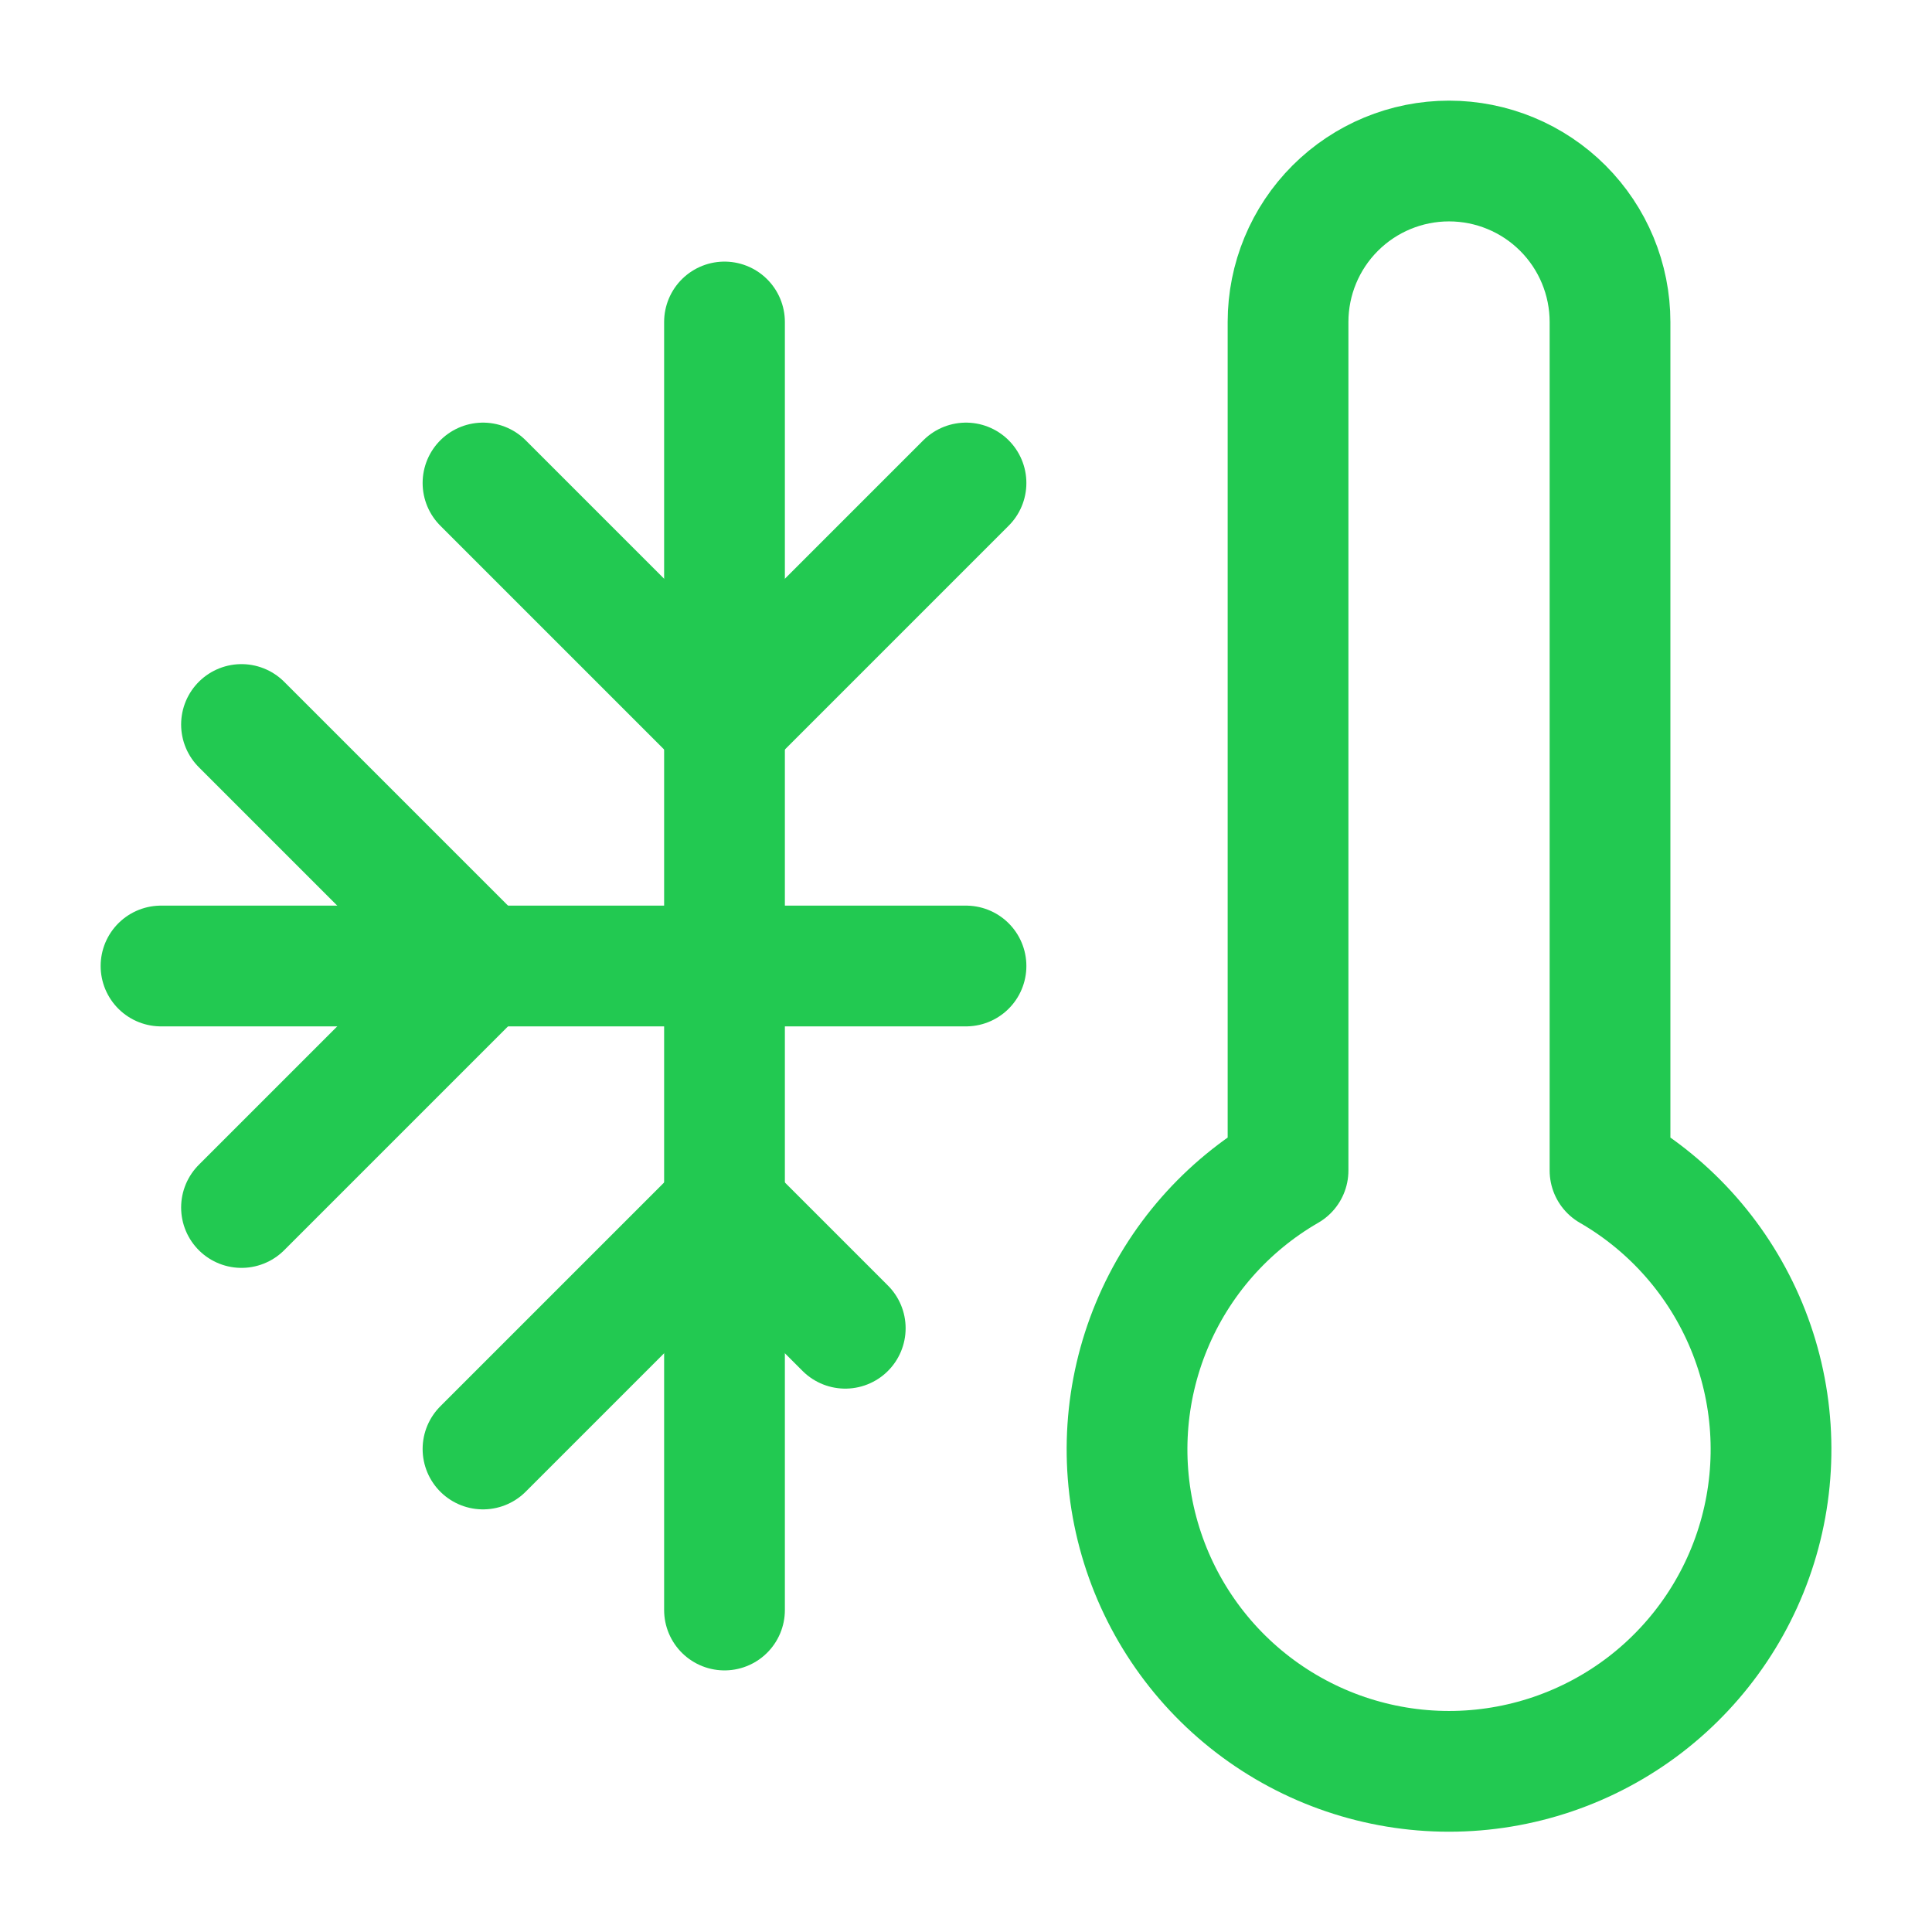
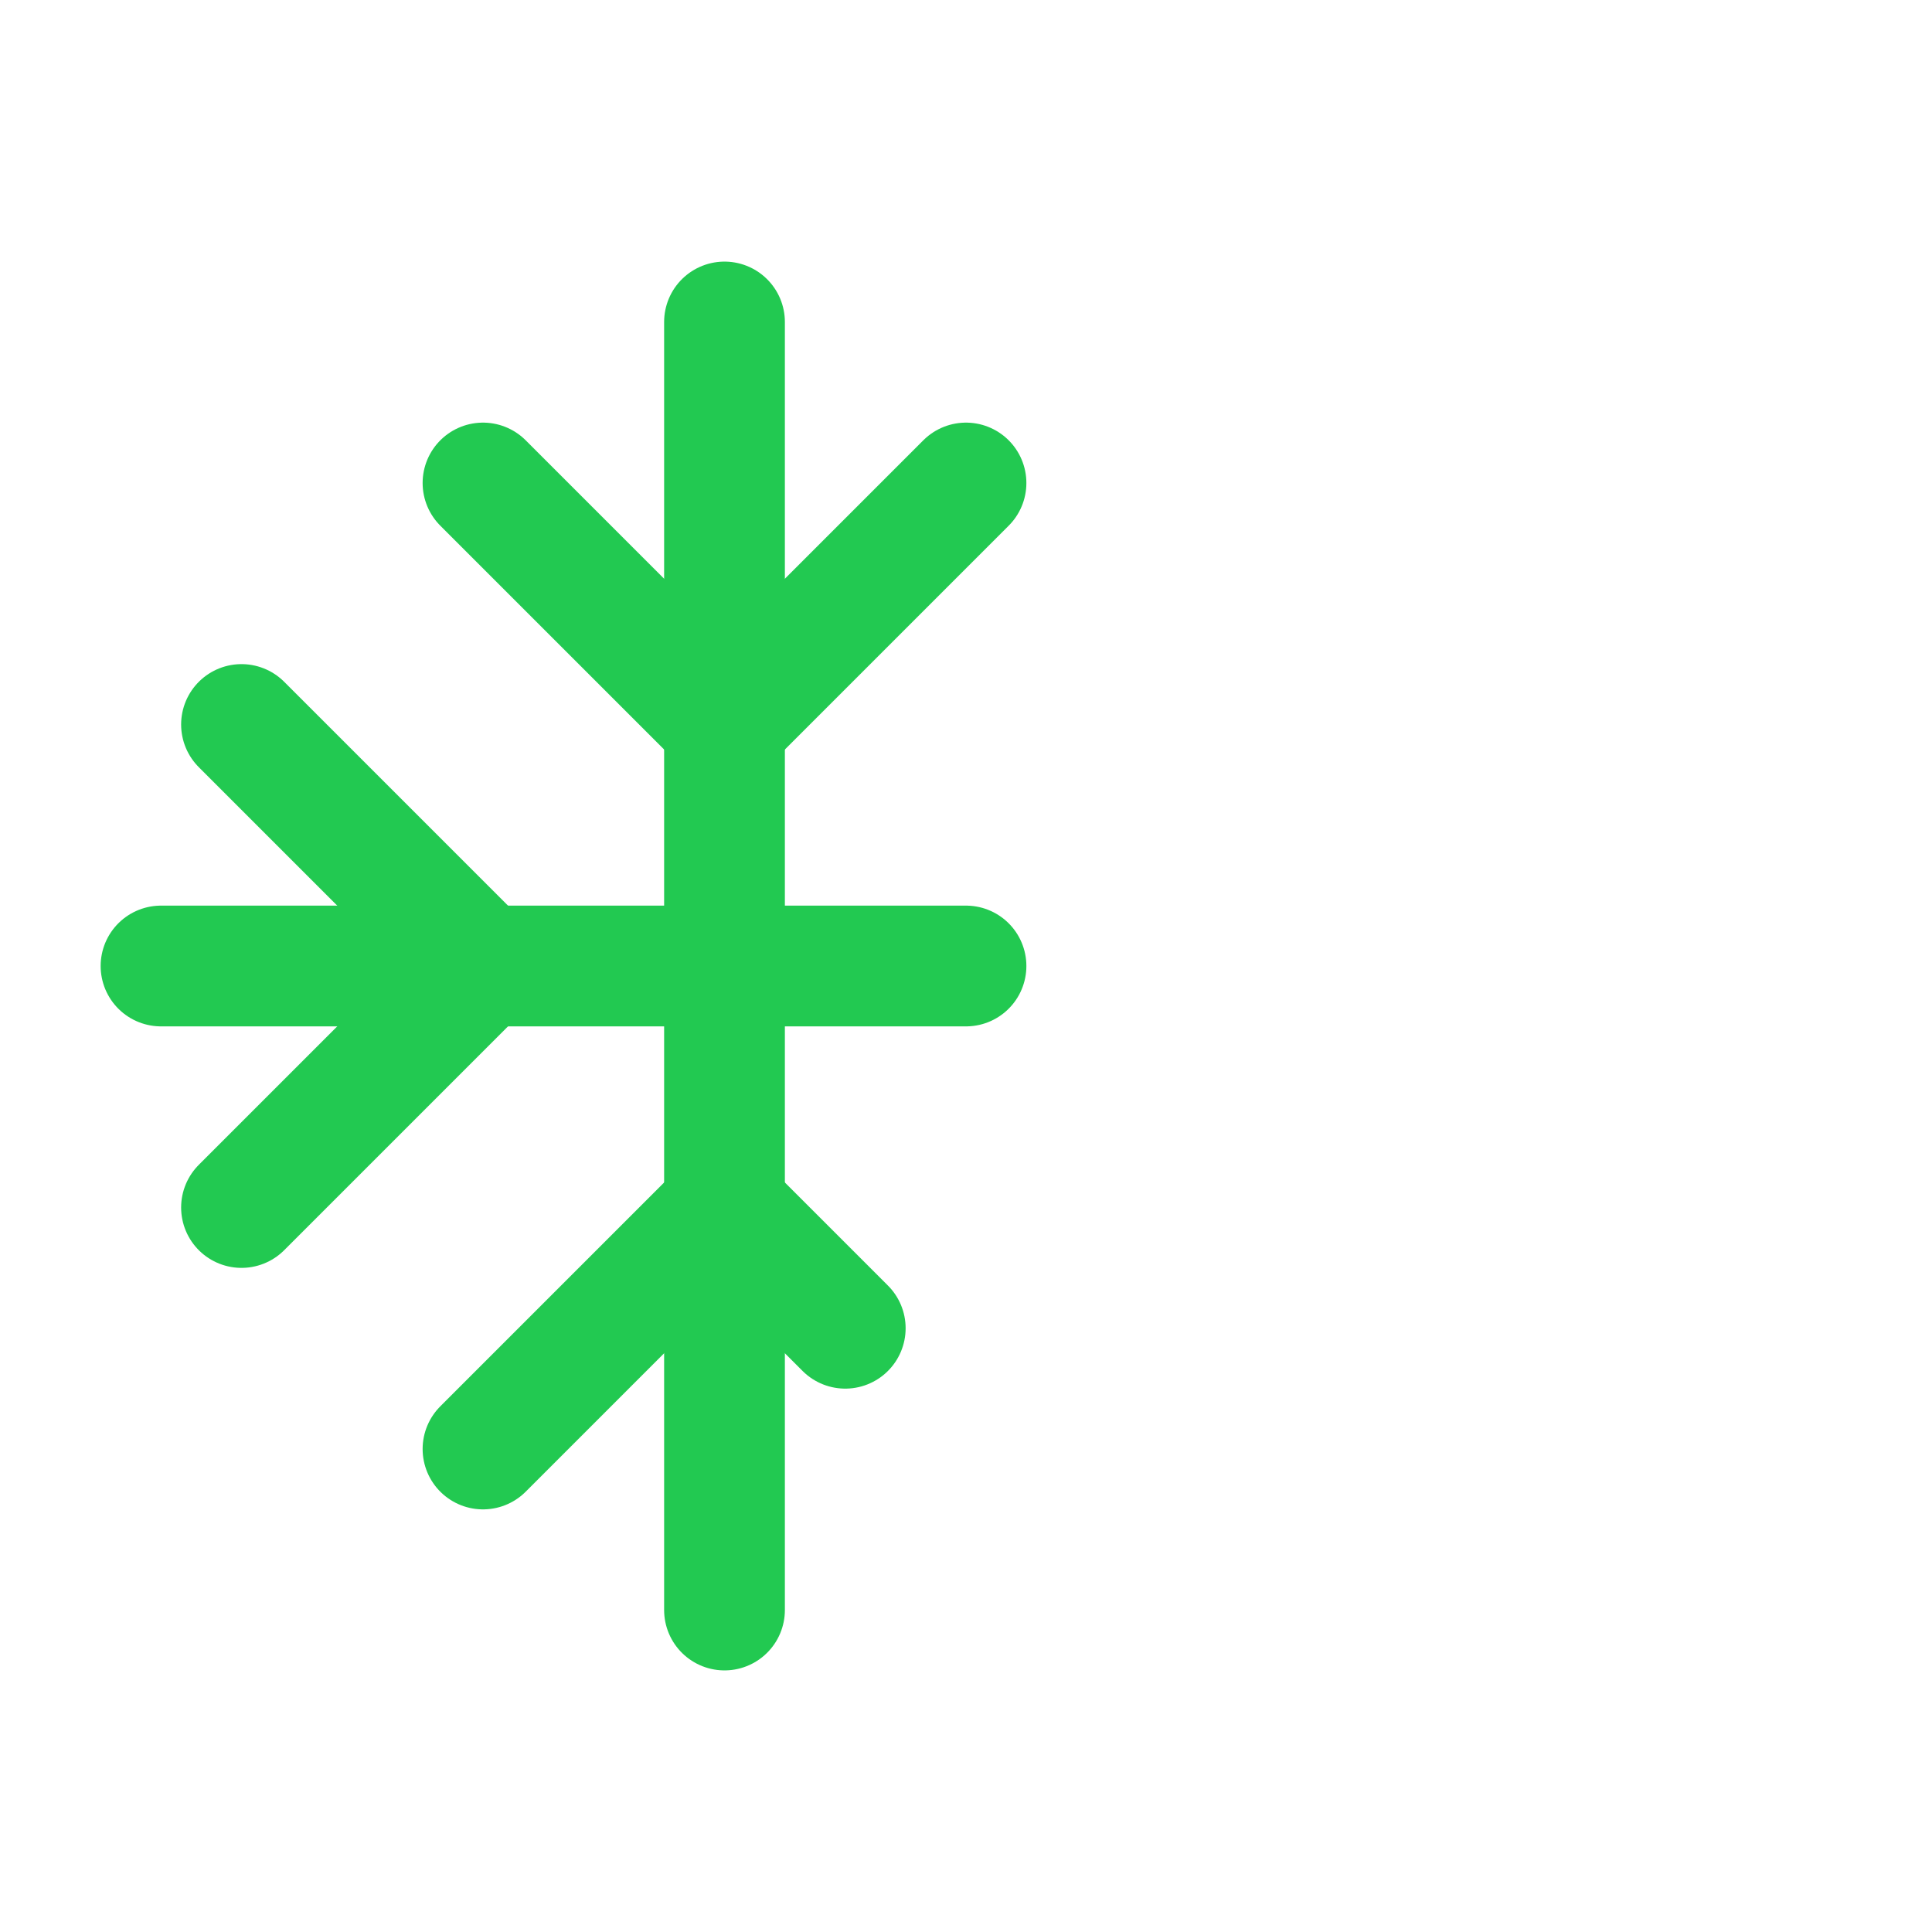
<svg xmlns="http://www.w3.org/2000/svg" width="32" height="32" viewBox="0 0 32 32" fill="none">
  <path d="M2.667 16H16" stroke="#22C951" stroke-width="2" stroke-linecap="round" stroke-linejoin="round" />
  <path d="M12 5.333V26.667" stroke="#22C951" stroke-width="2" stroke-linecap="round" stroke-linejoin="round" />
  <path d="M4 12L8 16L4 20" stroke="#22C951" stroke-width="2" stroke-linecap="round" stroke-linejoin="round" />
  <path d="M16 8L12 12L8 8" stroke="#22C951" stroke-width="2" stroke-linecap="round" stroke-linejoin="round" />
  <path d="M8 24L12 20L14 22" stroke="#22C951" stroke-width="2" stroke-linecap="round" stroke-linejoin="round" />
-   <path d="M26.667 5.333V19.387C27.684 19.974 28.478 20.88 28.928 21.965C29.377 23.049 29.456 24.252 29.152 25.386C28.848 26.52 28.178 27.522 27.247 28.237C26.316 28.951 25.174 29.339 24 29.339C22.826 29.339 21.685 28.951 20.754 28.237C19.822 27.522 19.153 26.52 18.849 25.386C18.545 24.252 18.624 23.049 19.073 21.965C19.522 20.88 20.317 19.974 21.334 19.387V5.333C21.334 4.626 21.615 3.948 22.115 3.448C22.615 2.948 23.293 2.667 24 2.667C24.708 2.667 25.386 2.948 25.886 3.448C26.386 3.948 26.667 4.626 26.667 5.333Z" stroke="#22C951" stroke-width="2" stroke-linecap="round" stroke-linejoin="round" />
</svg>